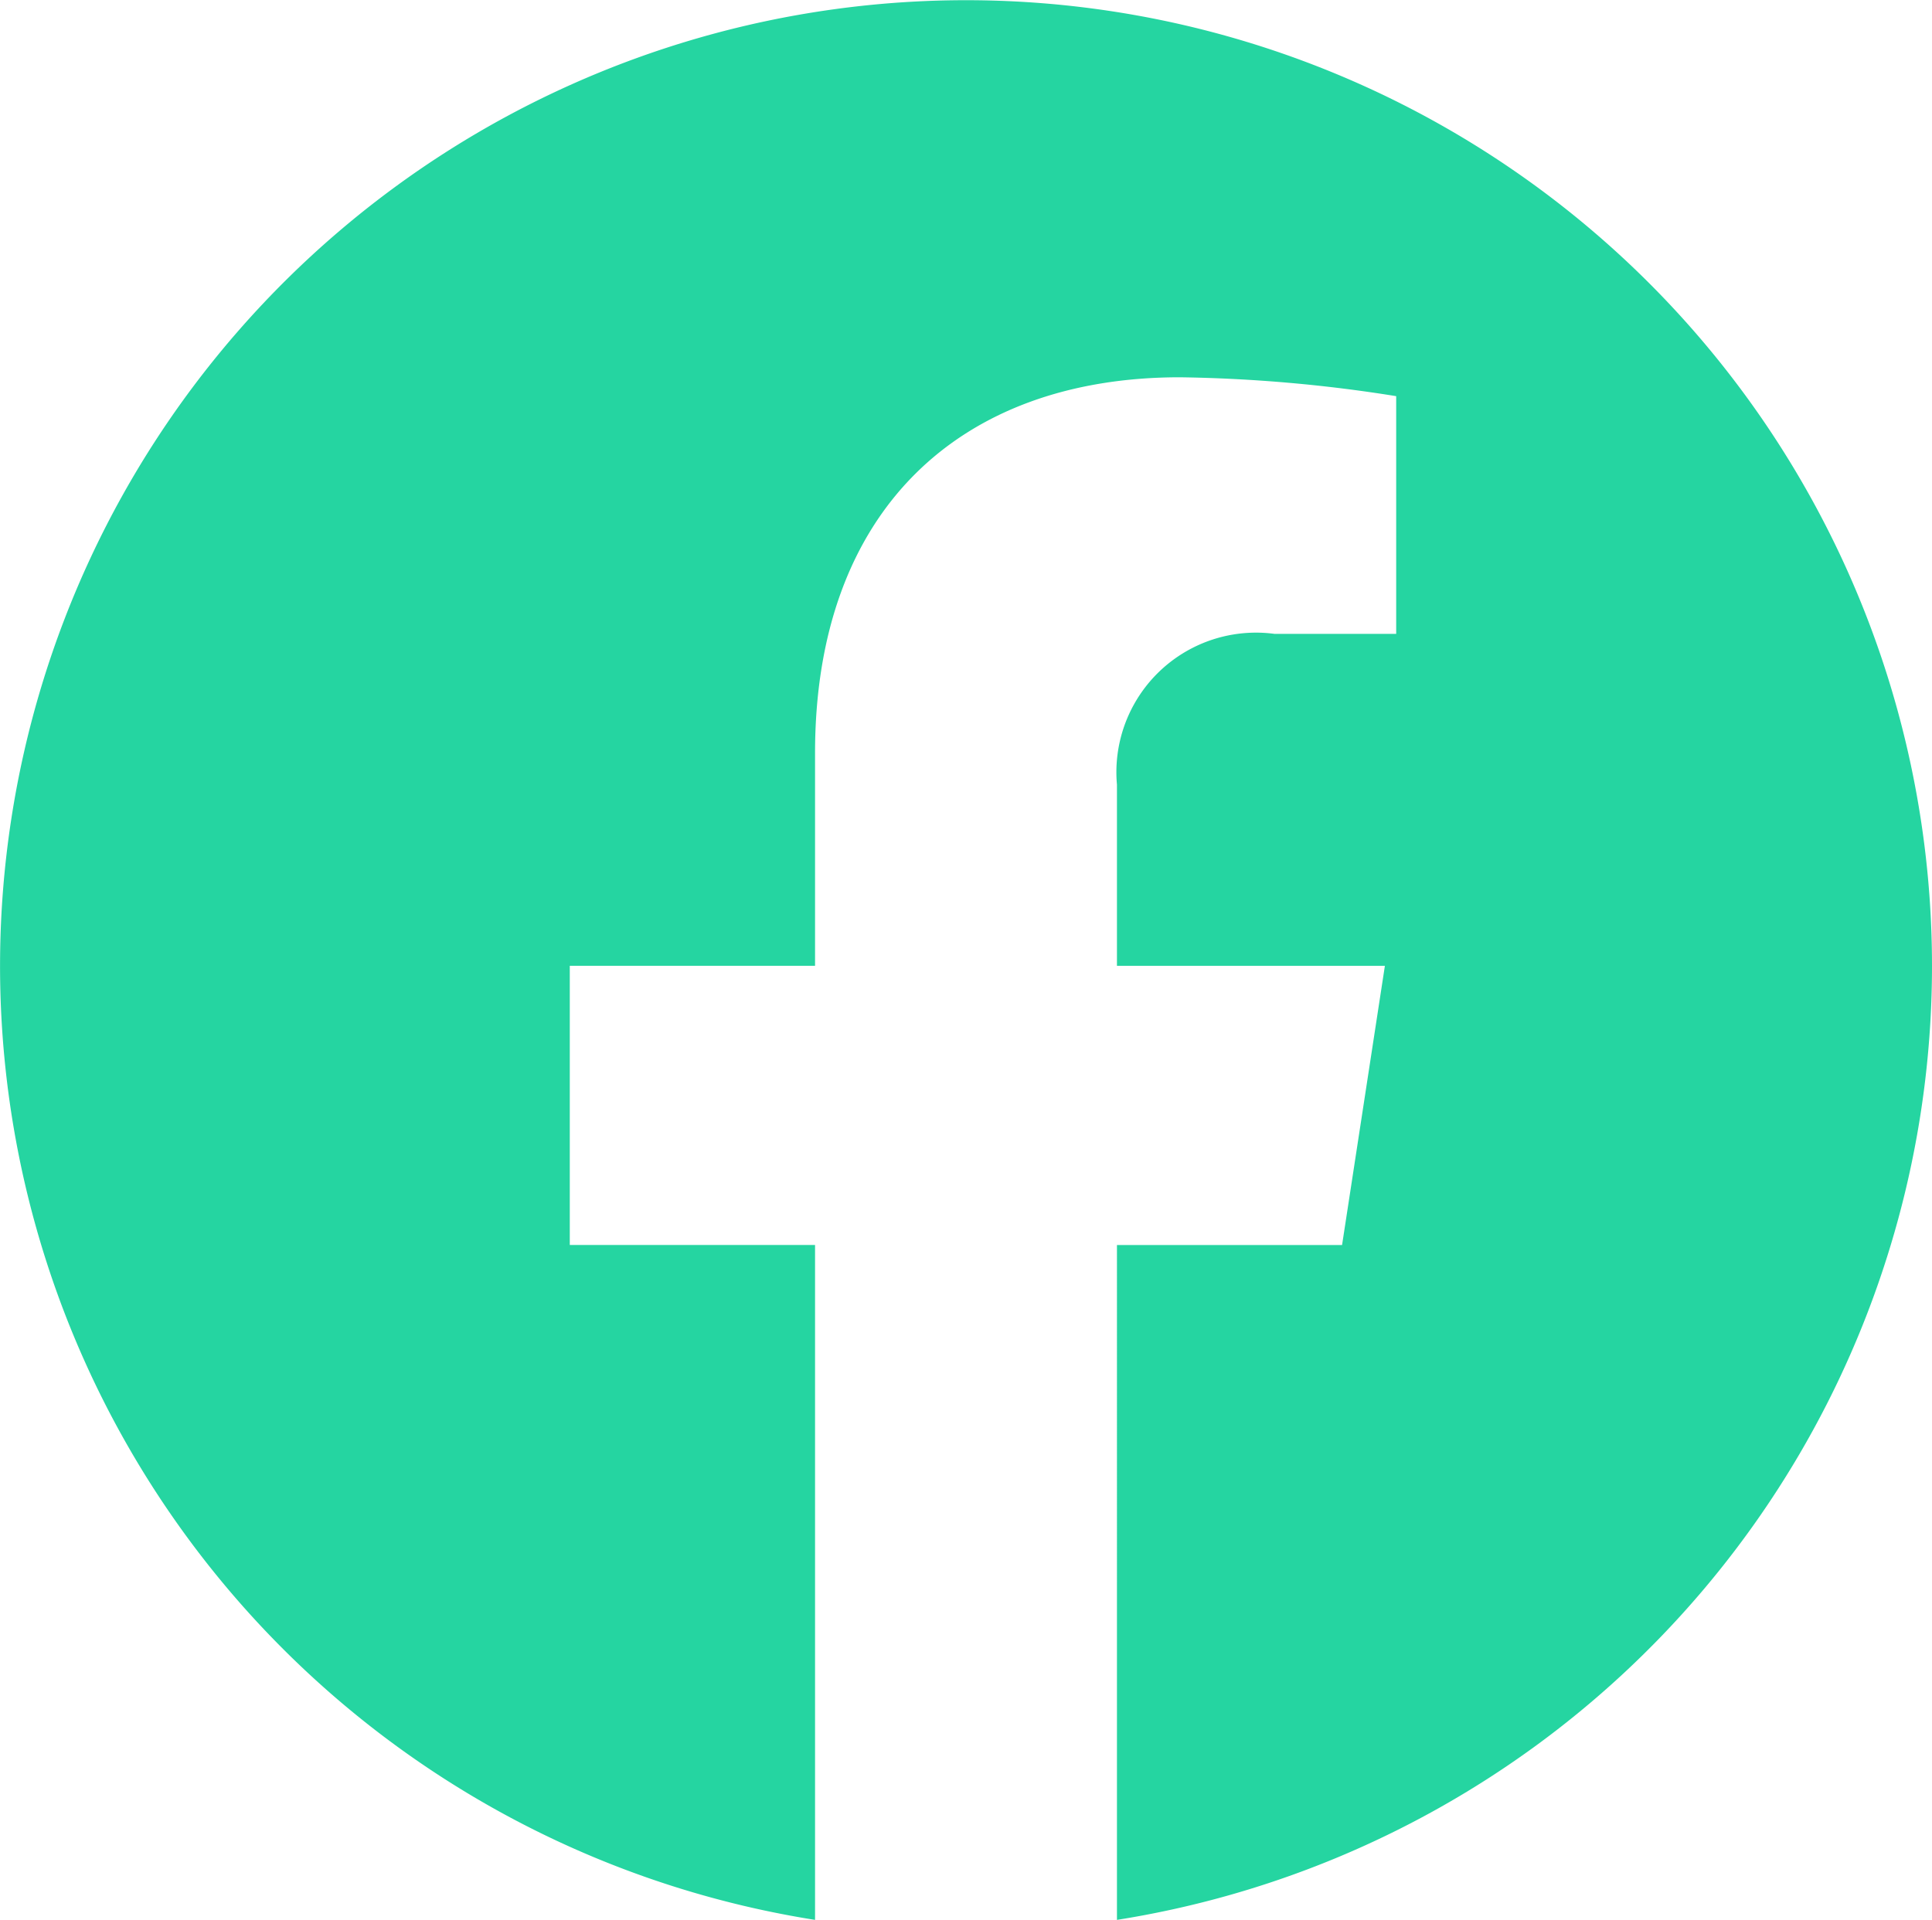
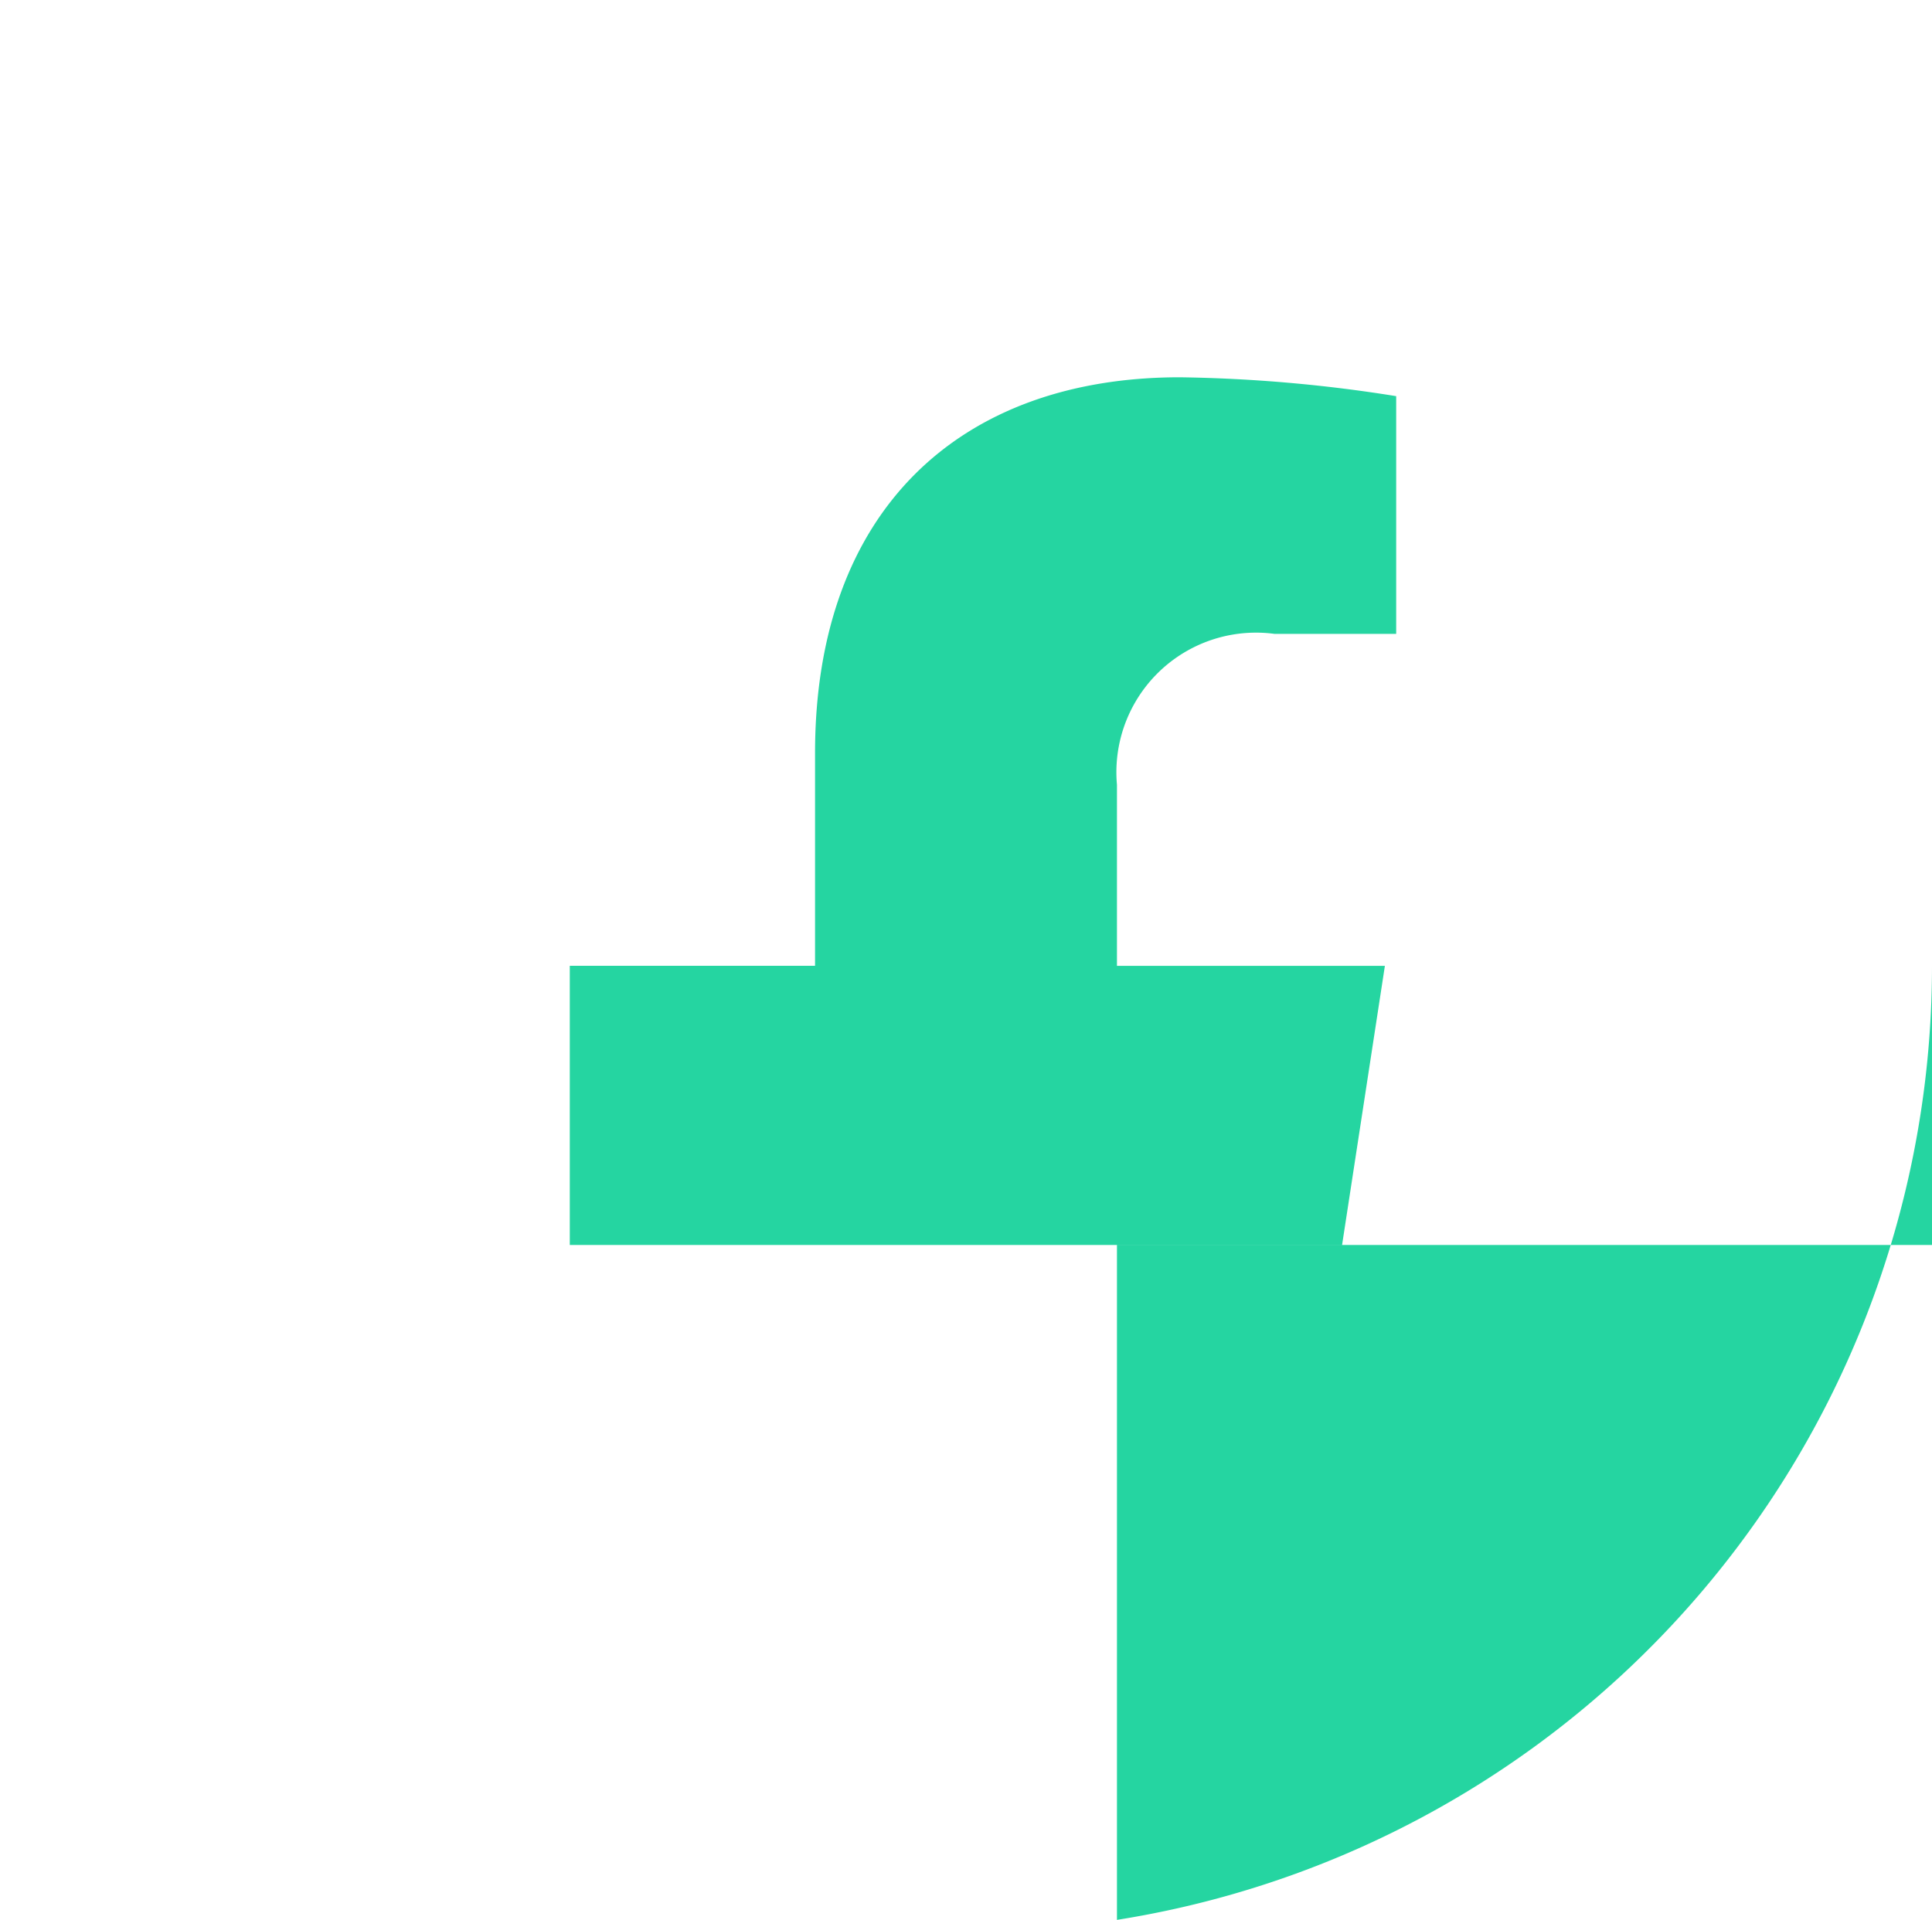
<svg xmlns="http://www.w3.org/2000/svg" width="37.763" height="37.534" viewBox="0 0 37.763 37.534">
  <defs>
    <style>.a{fill:#25D5A1;}</style>
  </defs>
-   <path class="a" d="M37.763,18.882A18.881,18.881,0,1,0,15.931,37.534V24.339H11.137V18.882h4.794v-4.16c0-4.732,2.819-7.346,7.132-7.346a29.038,29.038,0,0,1,4.227.369v4.647H24.909a2.729,2.729,0,0,0-3.077,2.949v3.542h5.237l-.837,5.458h-4.4V37.534A18.886,18.886,0,0,0,37.763,18.882Z" />
+   <path class="a" d="M37.763,18.882V24.339H11.137V18.882h4.794v-4.16c0-4.732,2.819-7.346,7.132-7.346a29.038,29.038,0,0,1,4.227.369v4.647H24.909a2.729,2.729,0,0,0-3.077,2.949v3.542h5.237l-.837,5.458h-4.4V37.534A18.886,18.886,0,0,0,37.763,18.882Z" />
</svg>